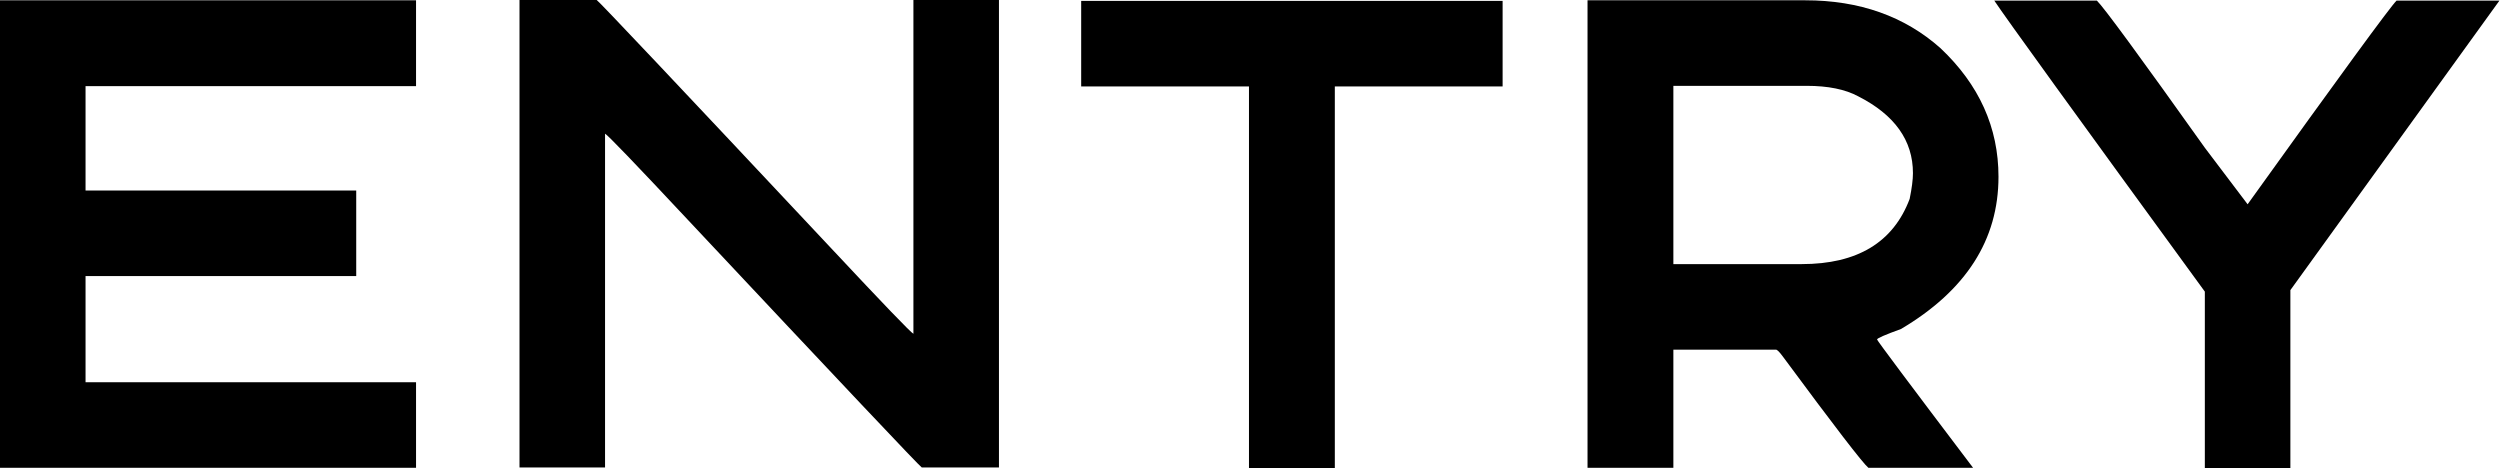
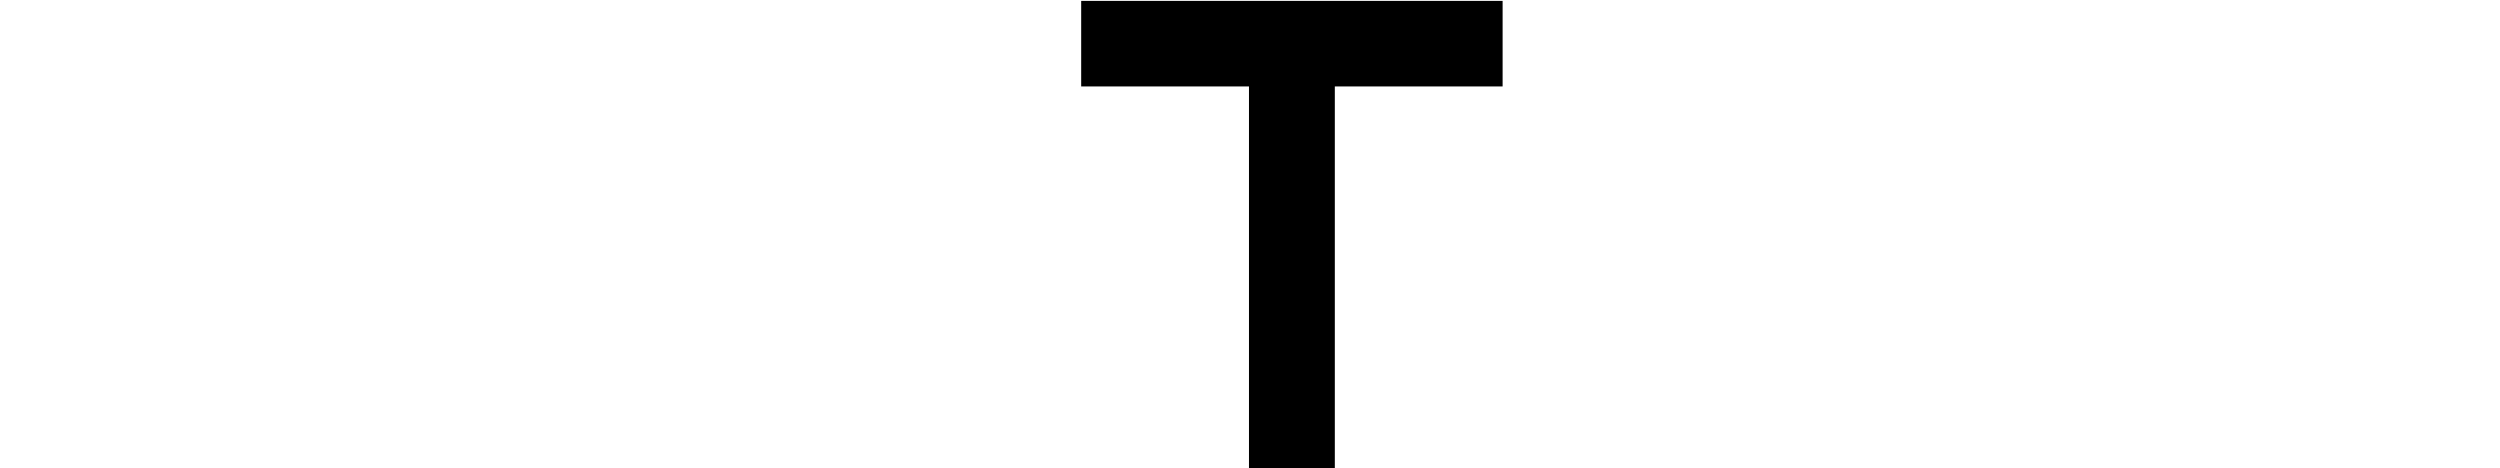
<svg xmlns="http://www.w3.org/2000/svg" width="427" height="80" viewBox="0 0 427 80" fill="none">
-   <path d="M0 0.051H71.06V14.713H14.611V32.541H60.843V47.152H14.611V65.287H71.06V79.898H0V0.051Z" fill="black" />
-   <path d="M88.731 0H101.912C102.286 0.204 115.637 14.338 141.963 42.401C150.92 51.971 155.603 56.841 156.011 57.011V0H170.622V79.847H157.442C157.067 79.642 143.717 65.509 117.391 37.446C108.434 27.876 103.751 23.006 103.342 22.835V79.847H88.731V0Z" fill="black" />
  <path d="M184.666 0.153H256.646V14.764H227.987V80H213.325V14.764H184.666V0.153Z" fill="black" />
-   <path d="M271.15 0.051H308.34C317.604 0.051 325.301 2.776 331.431 8.225C338.038 14.457 341.342 21.779 341.342 30.192C341.342 40.954 335.79 49.621 324.688 56.194C321.963 57.182 320.601 57.778 320.601 57.982C320.601 58.152 326.067 65.458 336.999 79.898H319.119C318.166 79.115 313.296 72.78 304.509 60.894C303.93 60.111 303.538 59.719 303.334 59.719H285.811V79.898H271.15V0.051ZM285.811 14.662V45.109H307.727C317.229 45.109 323.376 41.396 326.169 33.972C326.544 32.133 326.731 30.668 326.731 29.578C326.731 23.993 323.615 19.617 317.382 16.45C315.169 15.258 312.24 14.662 308.596 14.662H285.811Z" fill="black" />
-   <path d="M340.622 0.102H358.145C359.337 1.26 365.484 9.638 376.586 25.236L383.892 34.891C399.728 12.822 408.208 1.226 409.332 0.102H426.906L391.197 49.553V79.949H376.586V49.808C354.552 19.6 342.563 3.031 340.622 0.102Z" fill="black" />
</svg>